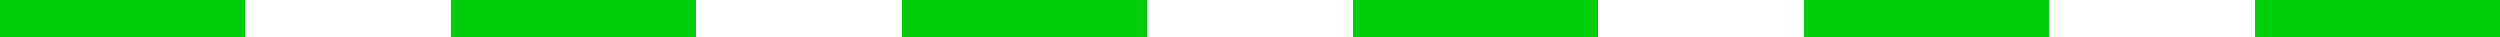
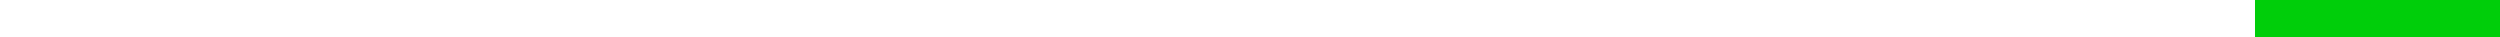
<svg xmlns="http://www.w3.org/2000/svg" id="Слой_1" data-name="Слой 1" viewBox="0 0 142.24 2.13">
  <defs>
    <style>.cls-1{fill:#00ce0a;}</style>
  </defs>
-   <rect class="cls-1" width="13.94" height="2.13" />
-   <rect class="cls-1" x="25.66" width="13.94" height="2.13" />
-   <rect class="cls-1" x="51.32" width="13.94" height="2.13" />
-   <rect class="cls-1" x="76.98" width="13.94" height="2.13" />
-   <rect class="cls-1" x="102.64" width="13.94" height="2.13" />
  <rect class="cls-1" x="128.3" width="13.94" height="2.13" />
</svg>